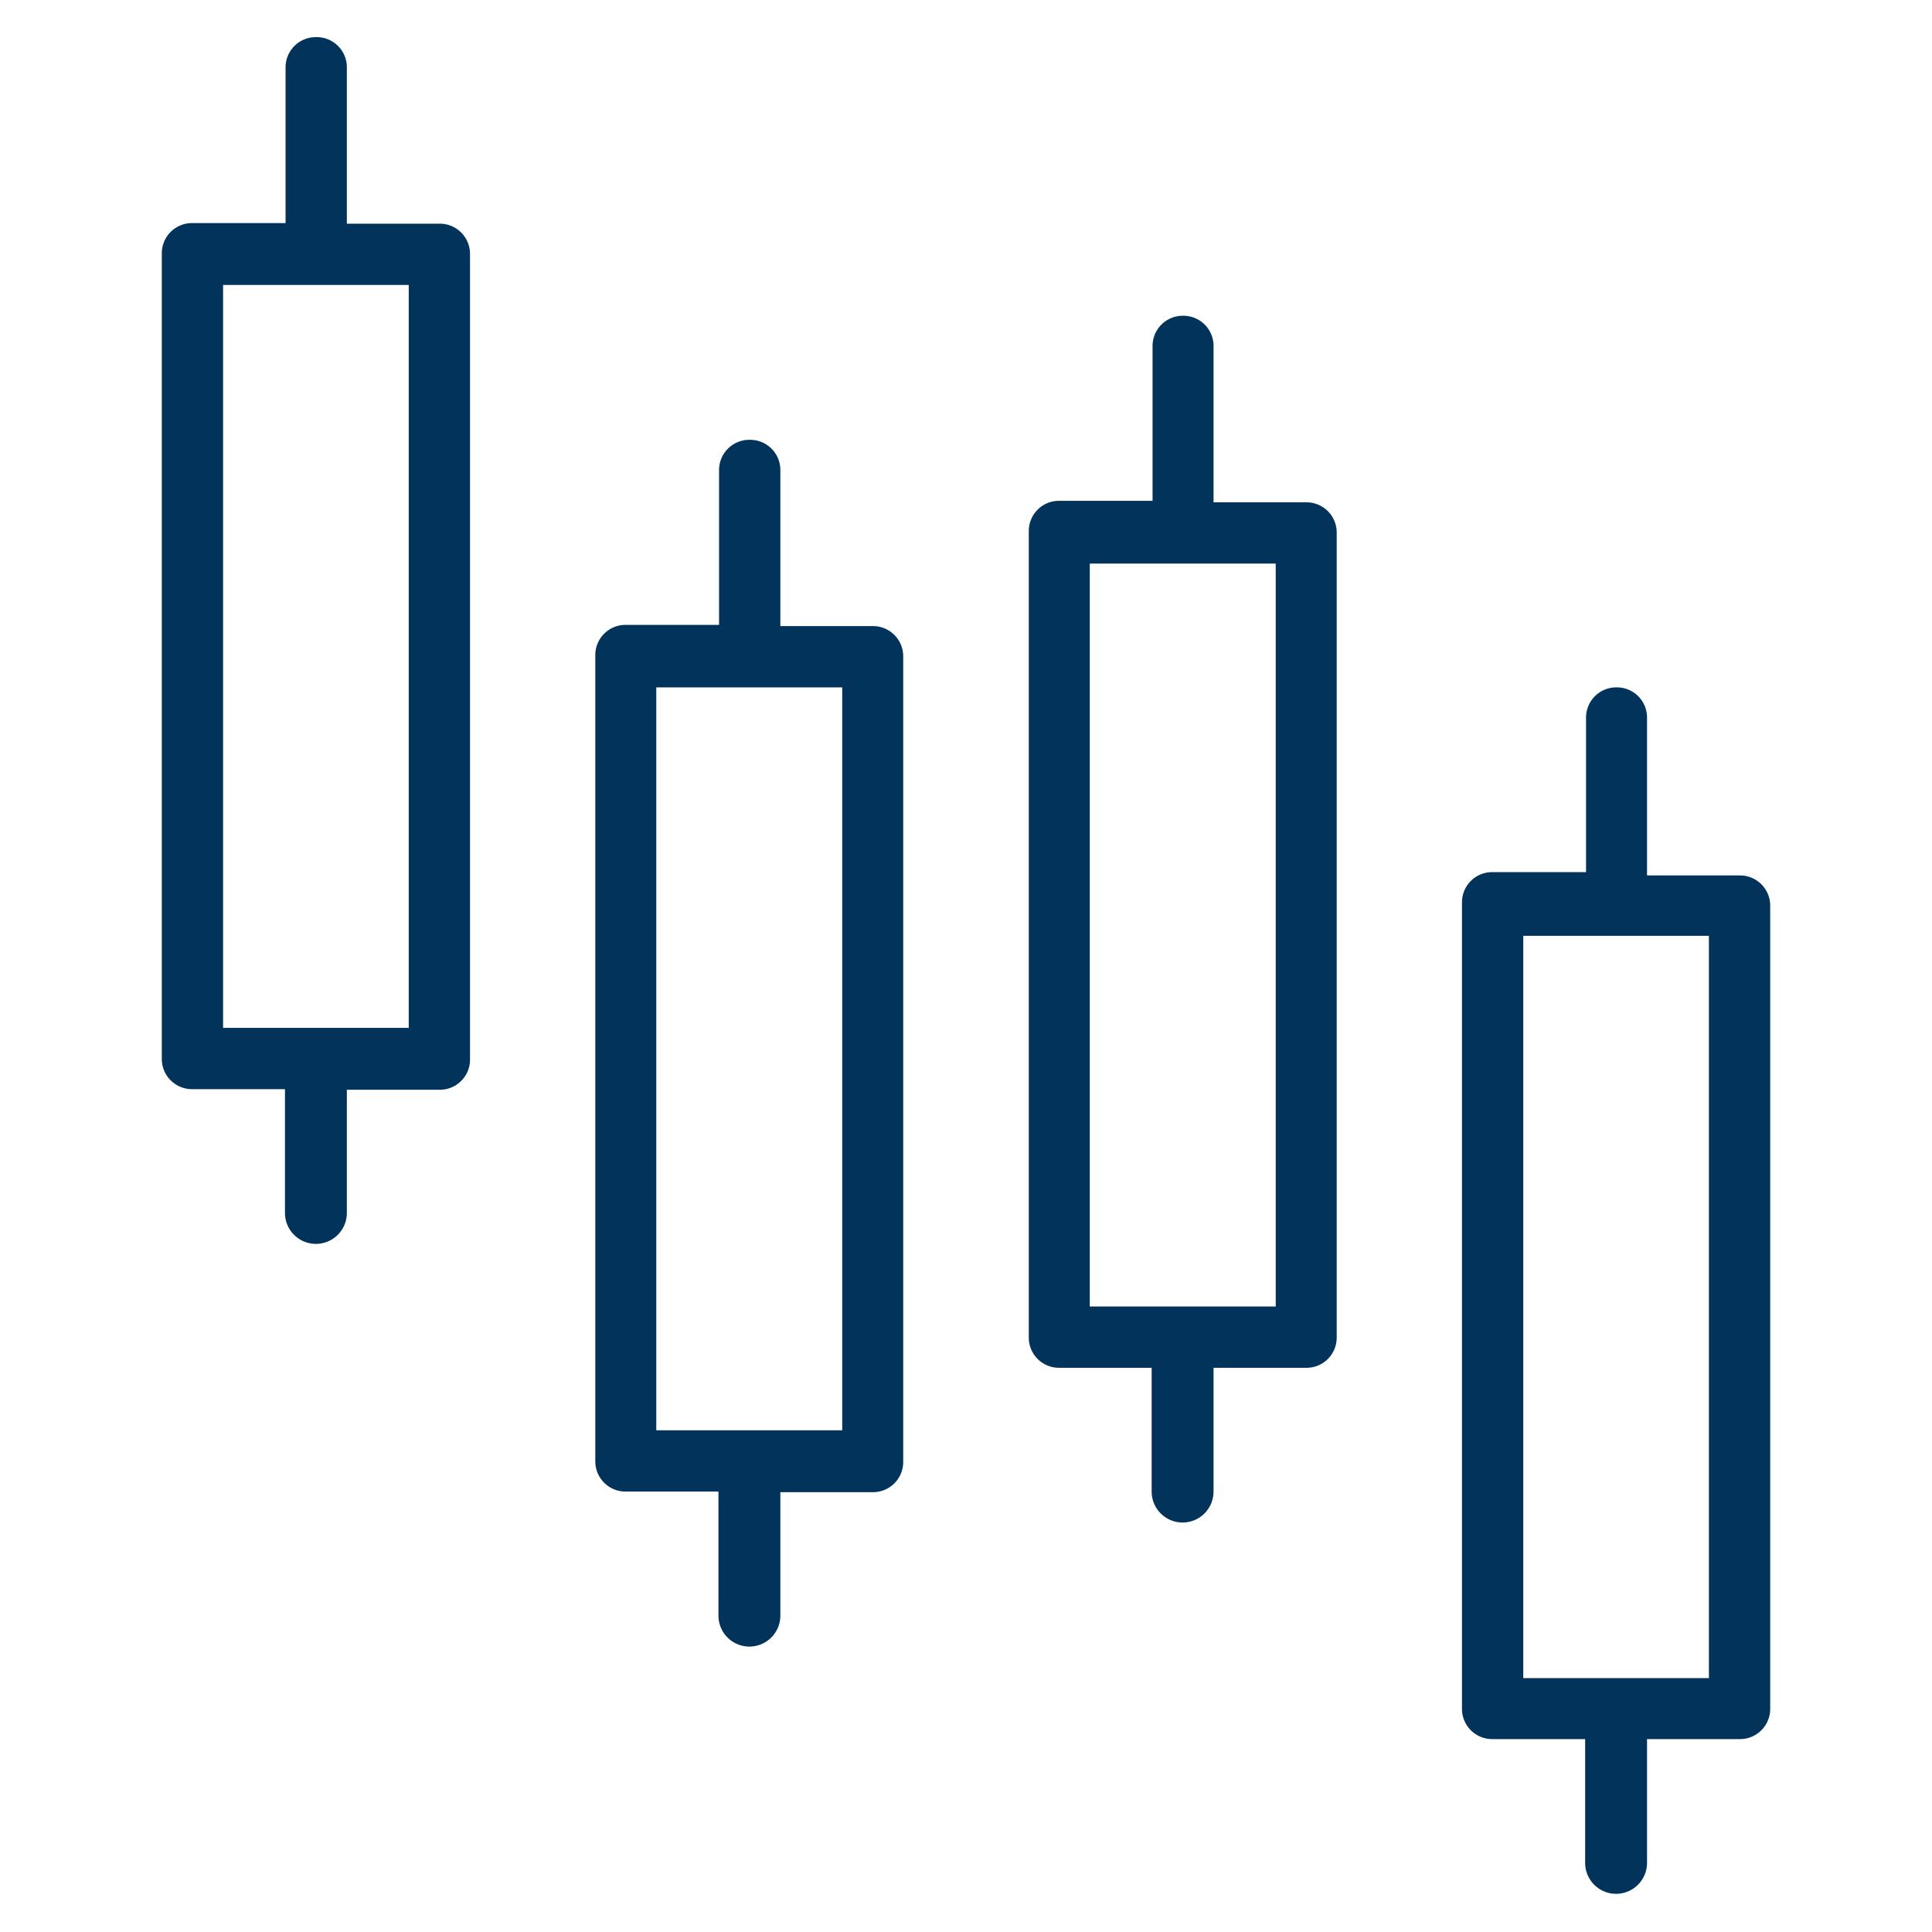
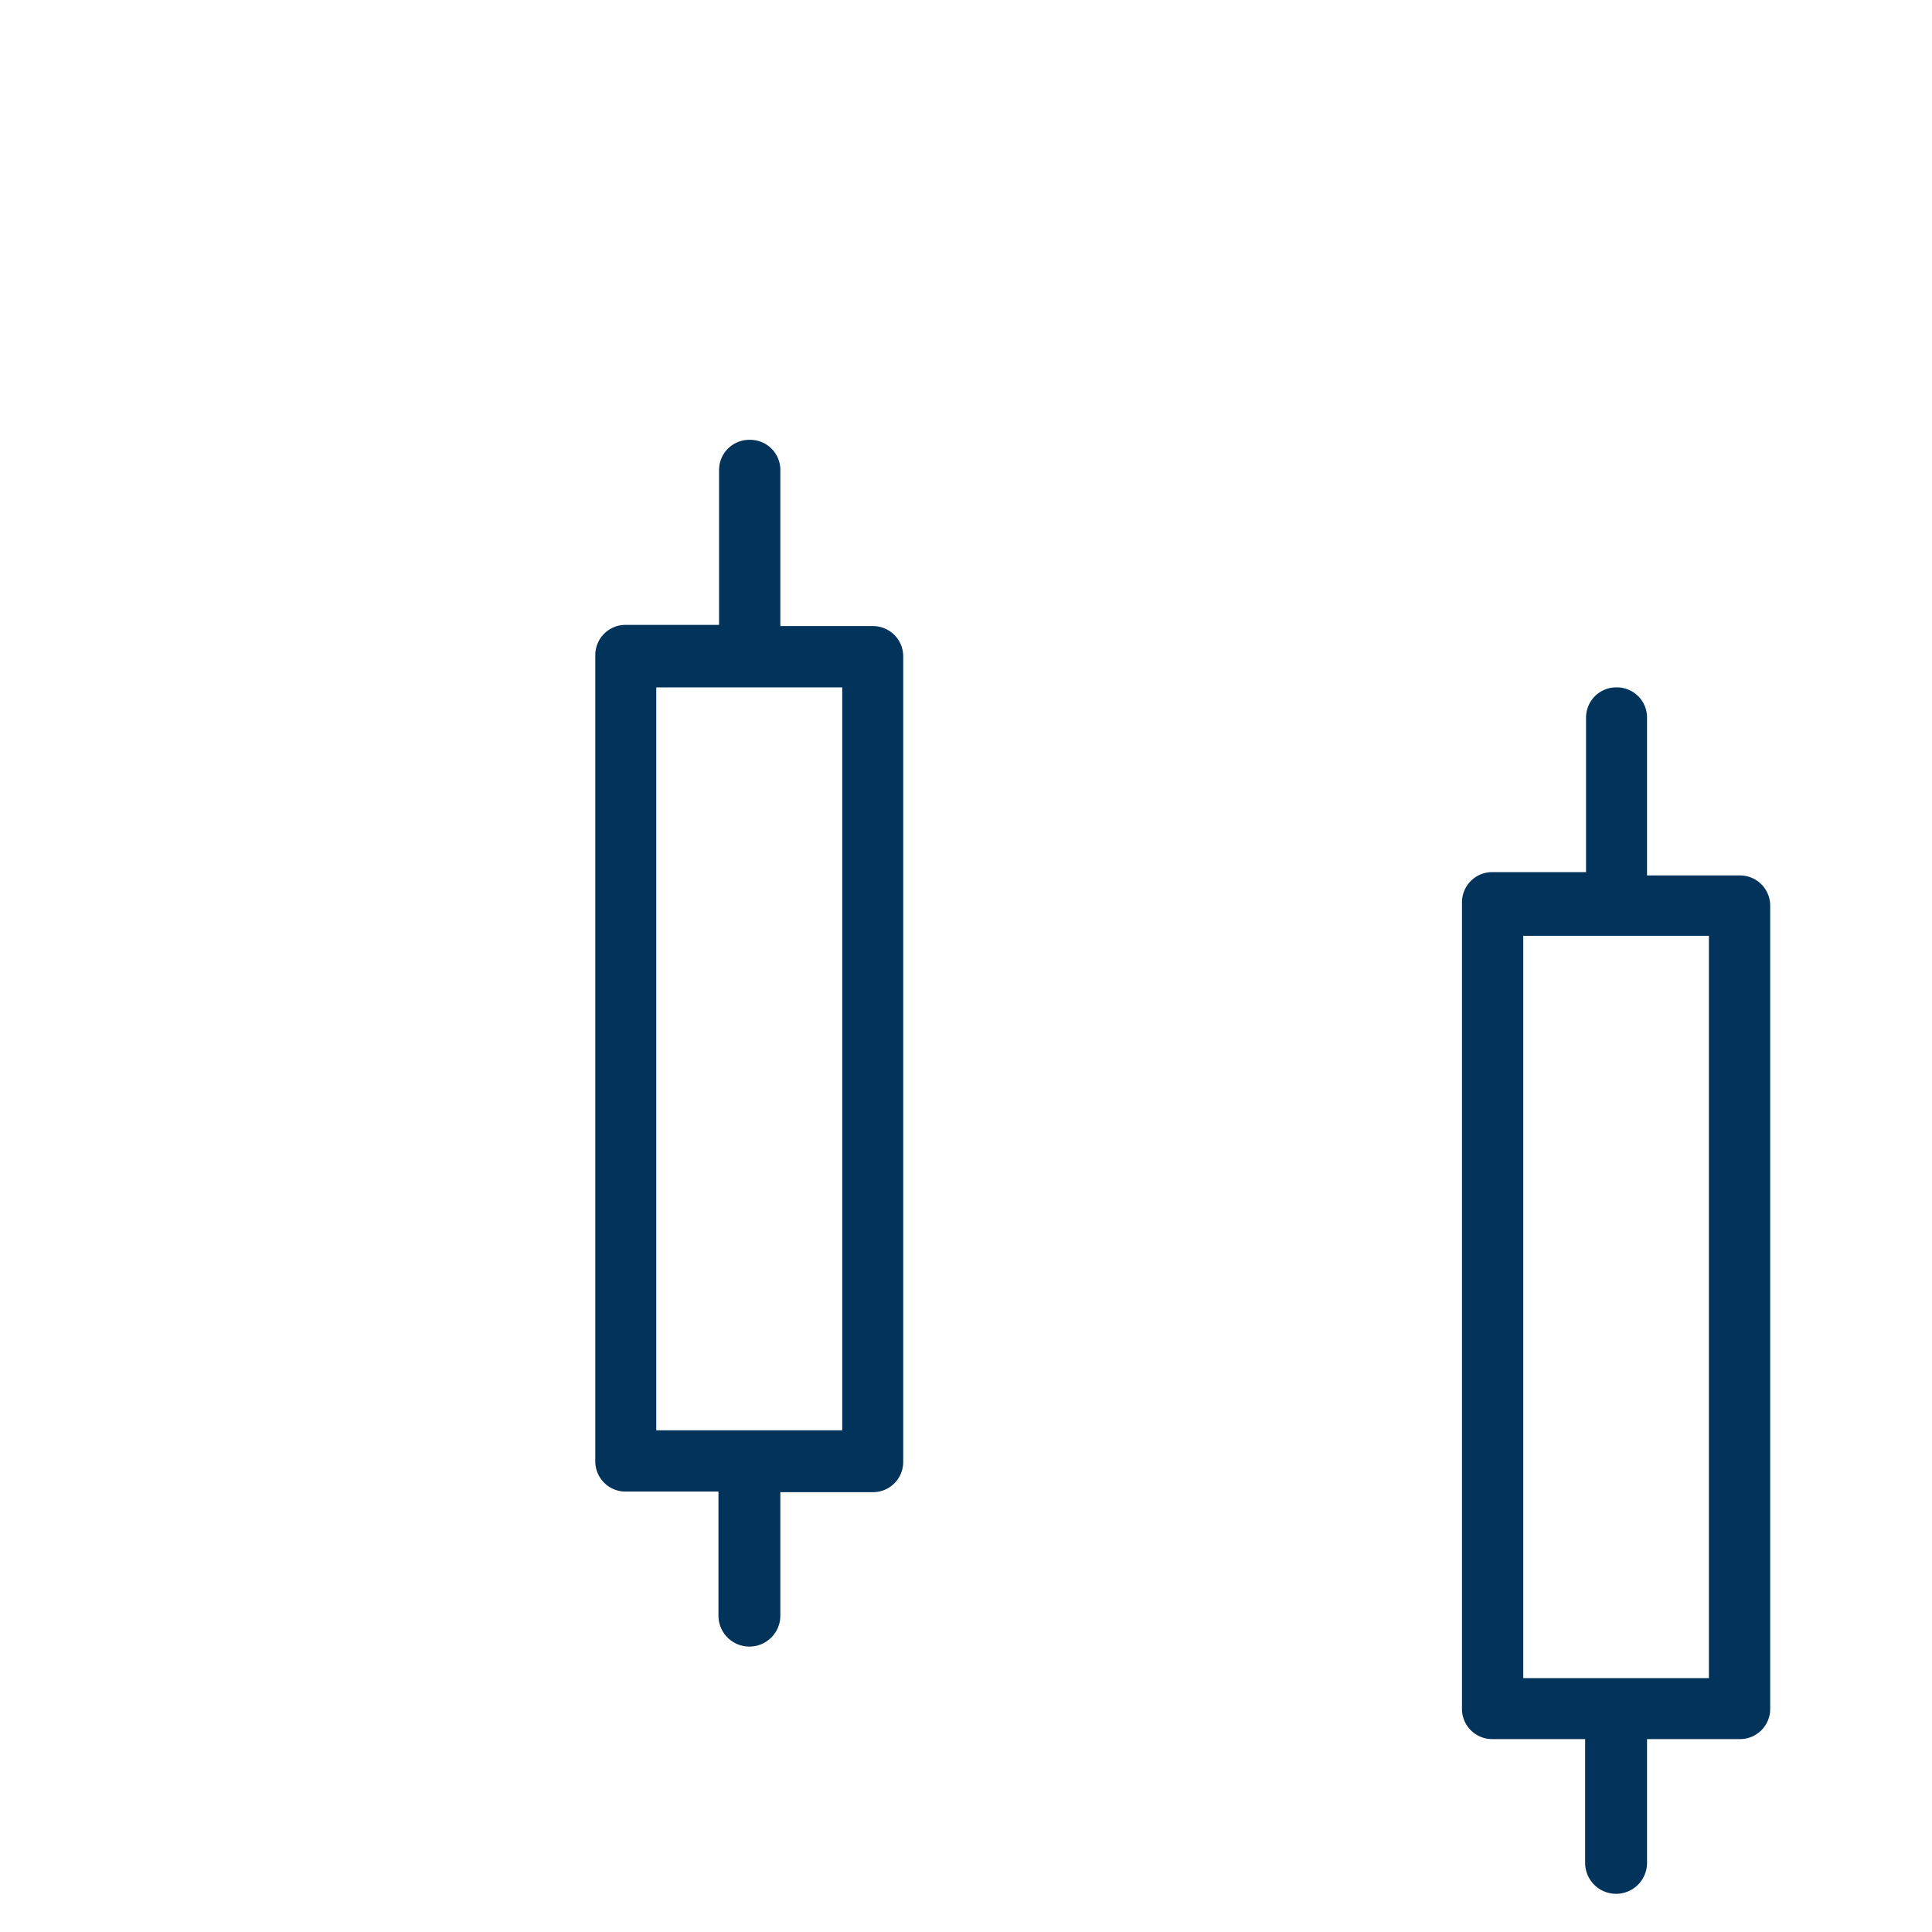
<svg xmlns="http://www.w3.org/2000/svg" id="Layer_1" data-name="Layer 1" viewBox="0 0 64 64">
  <path d="M24.82,14.57a1,1,0,0,0-1,1v5.13H20.72a1,1,0,0,0-1,1V48.41a1,1,0,0,0,1,1H23.8v4.11a1,1,0,0,0,2.05,0V49.43h3.07a1,1,0,0,0,1-1V21.74a1,1,0,0,0-1-1H25.85V15.59A1,1,0,0,0,24.82,14.57Zm3.08,8.2V47.38H21.74V22.77Z" fill="#02335b" />
-   <path d="M39.18,10.46a1,1,0,0,0-1,1v5.13H35.08a1,1,0,0,0-1,1V44.31a1,1,0,0,0,1,1h3.07v4.1a1,1,0,1,0,2.05,0v-4.1h3.08a1,1,0,0,0,1-1V17.64a1,1,0,0,0-1-1H40.2V11.49A1,1,0,0,0,39.18,10.46Zm3.08,8.21V43.28H36.1V18.67Z" fill="#02335b" />
  <path d="M53.54,22.77a1,1,0,0,0-1,1v5.12H49.43a1,1,0,0,0-1,1V56.61a1,1,0,0,0,1,1h3.08v4.1a1,1,0,1,0,2.05,0v-4.1h3.08a1,1,0,0,0,1-1V30a1,1,0,0,0-1-1H54.56V23.8A1,1,0,0,0,53.54,22.77ZM56.61,31V55.59H50.46V31Z" fill="#02335b" />
-   <path d="M10.46,1.23a1,1,0,0,0-1,1V7.39H6.36a1,1,0,0,0-1,1V35.08a1,1,0,0,0,1,1H9.44v4.1a1,1,0,1,0,2.05,0V36.1h3.08a1,1,0,0,0,1-1V8.41a1,1,0,0,0-1-1H11.49V2.26A1,1,0,0,0,10.46,1.23Zm3.08,8.21V34.05H7.39V9.44Z" fill="#02335b" />
</svg>